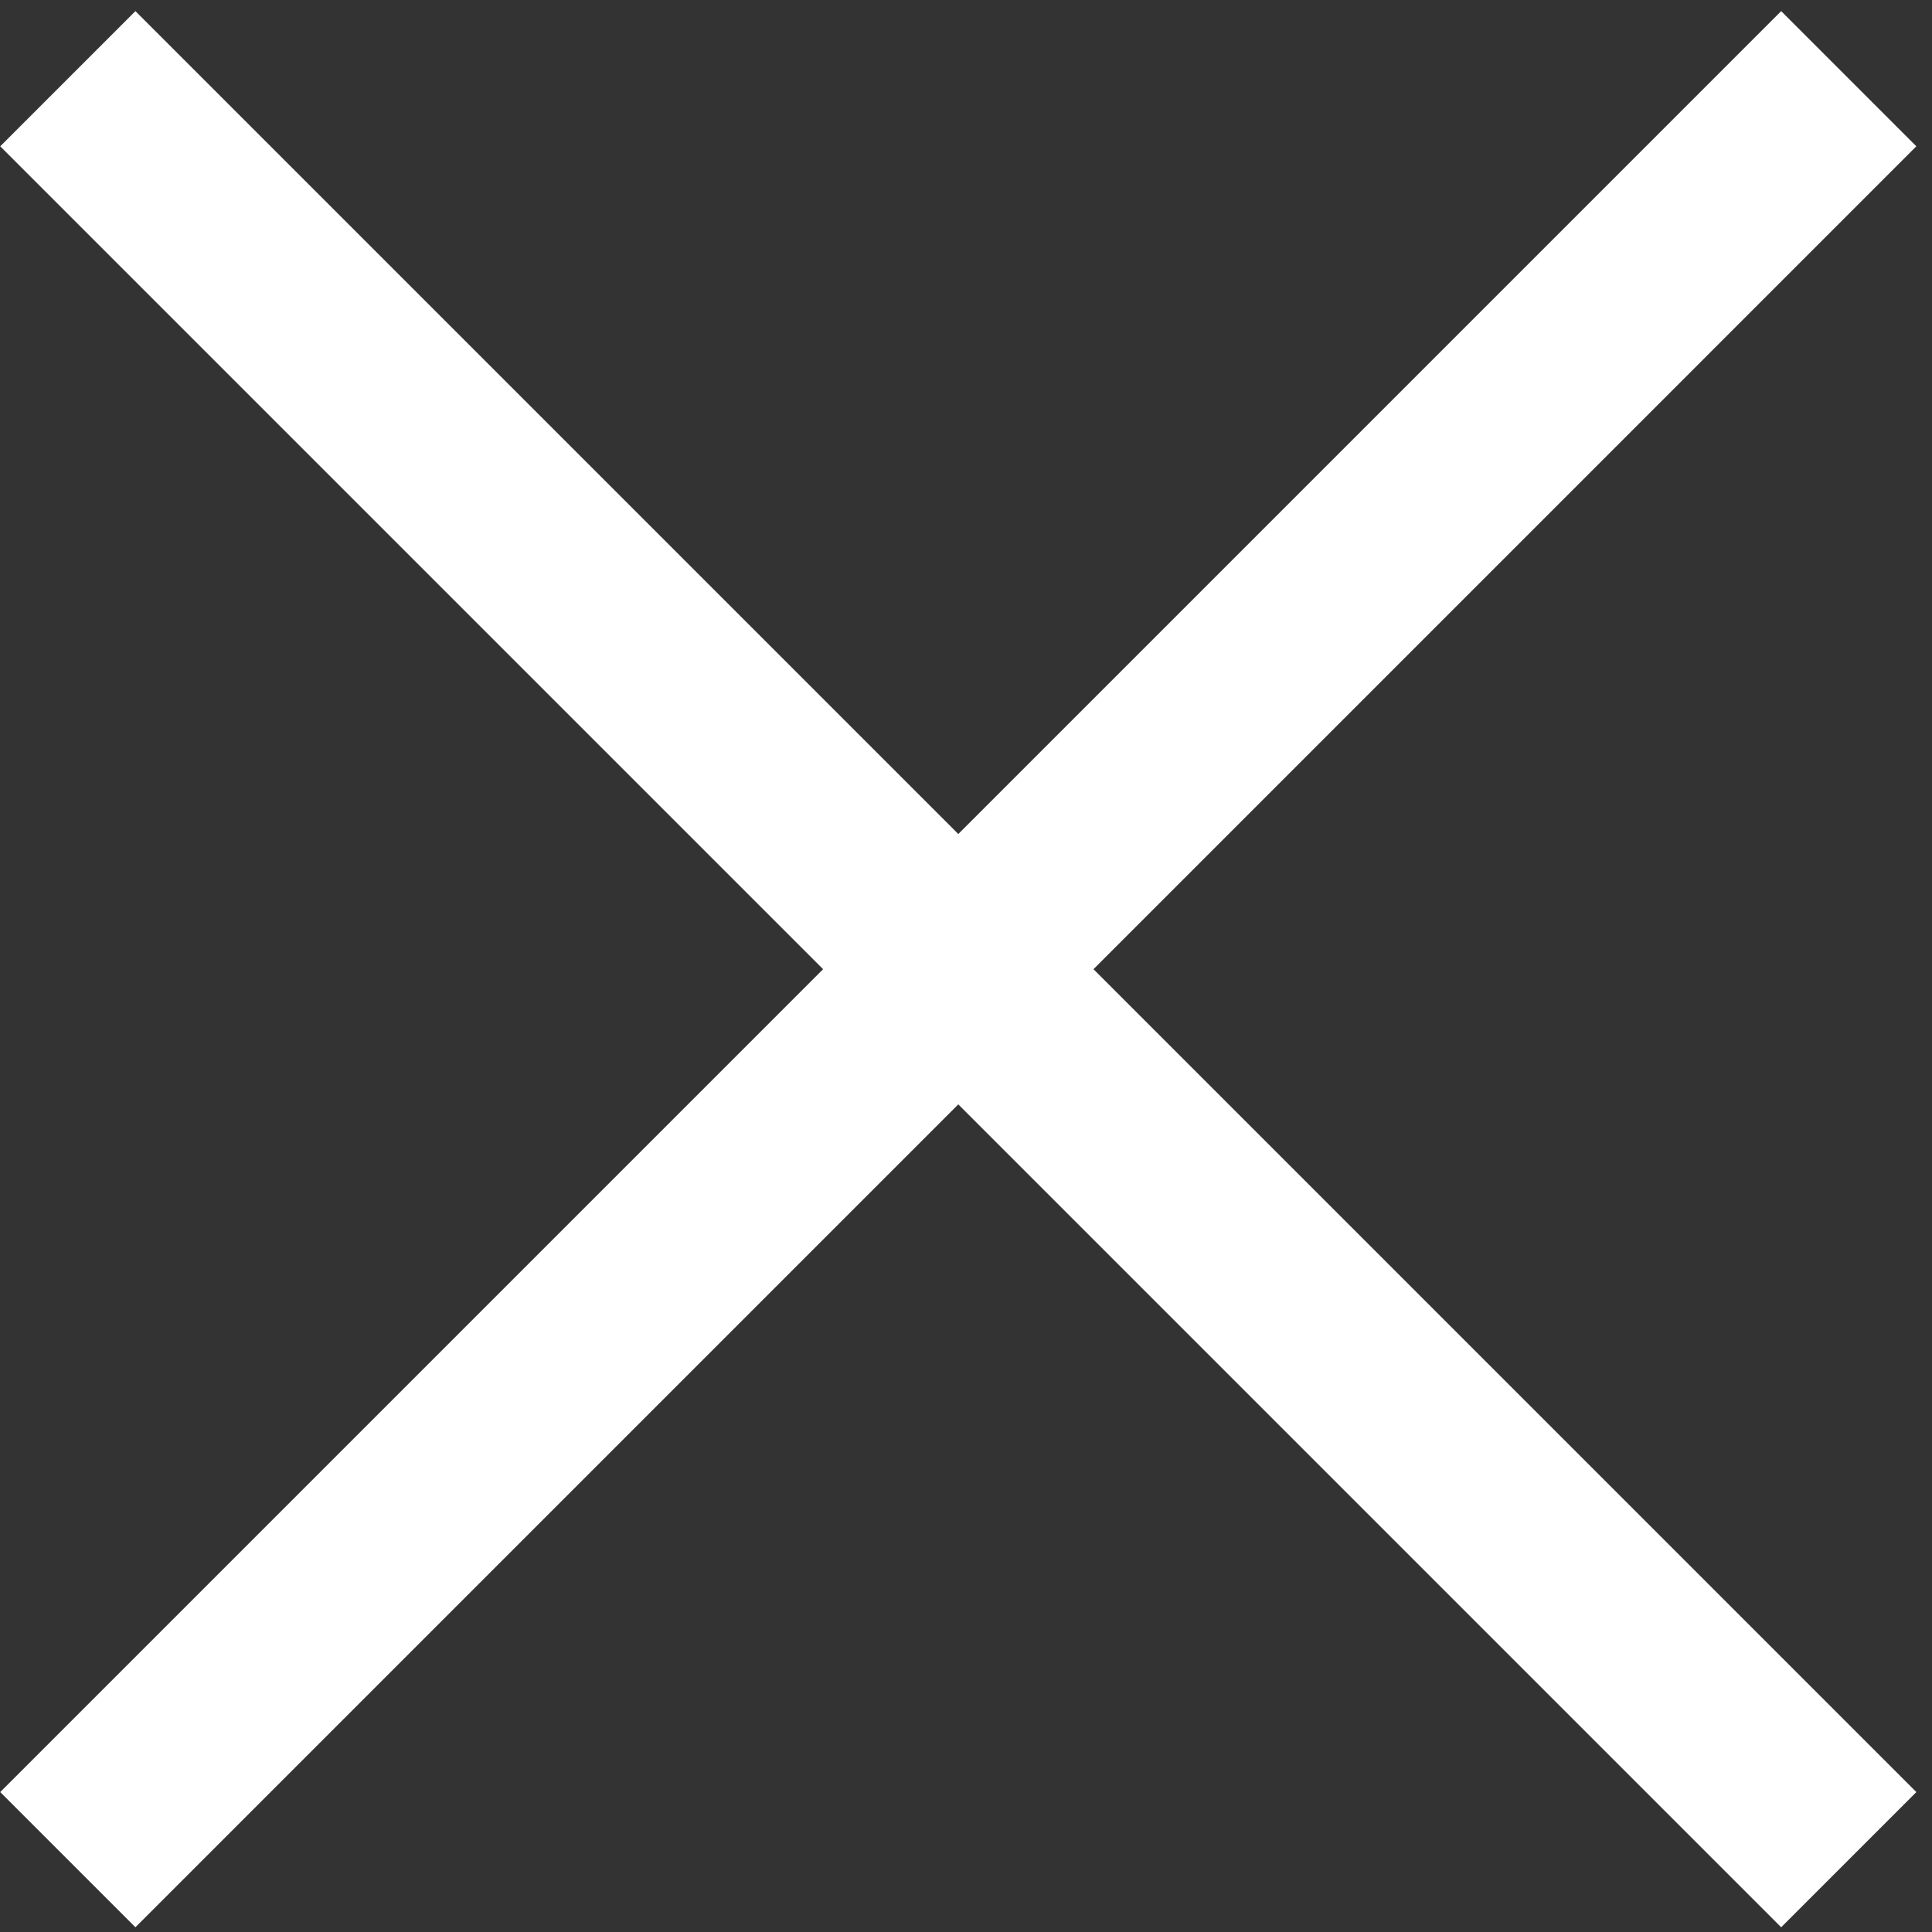
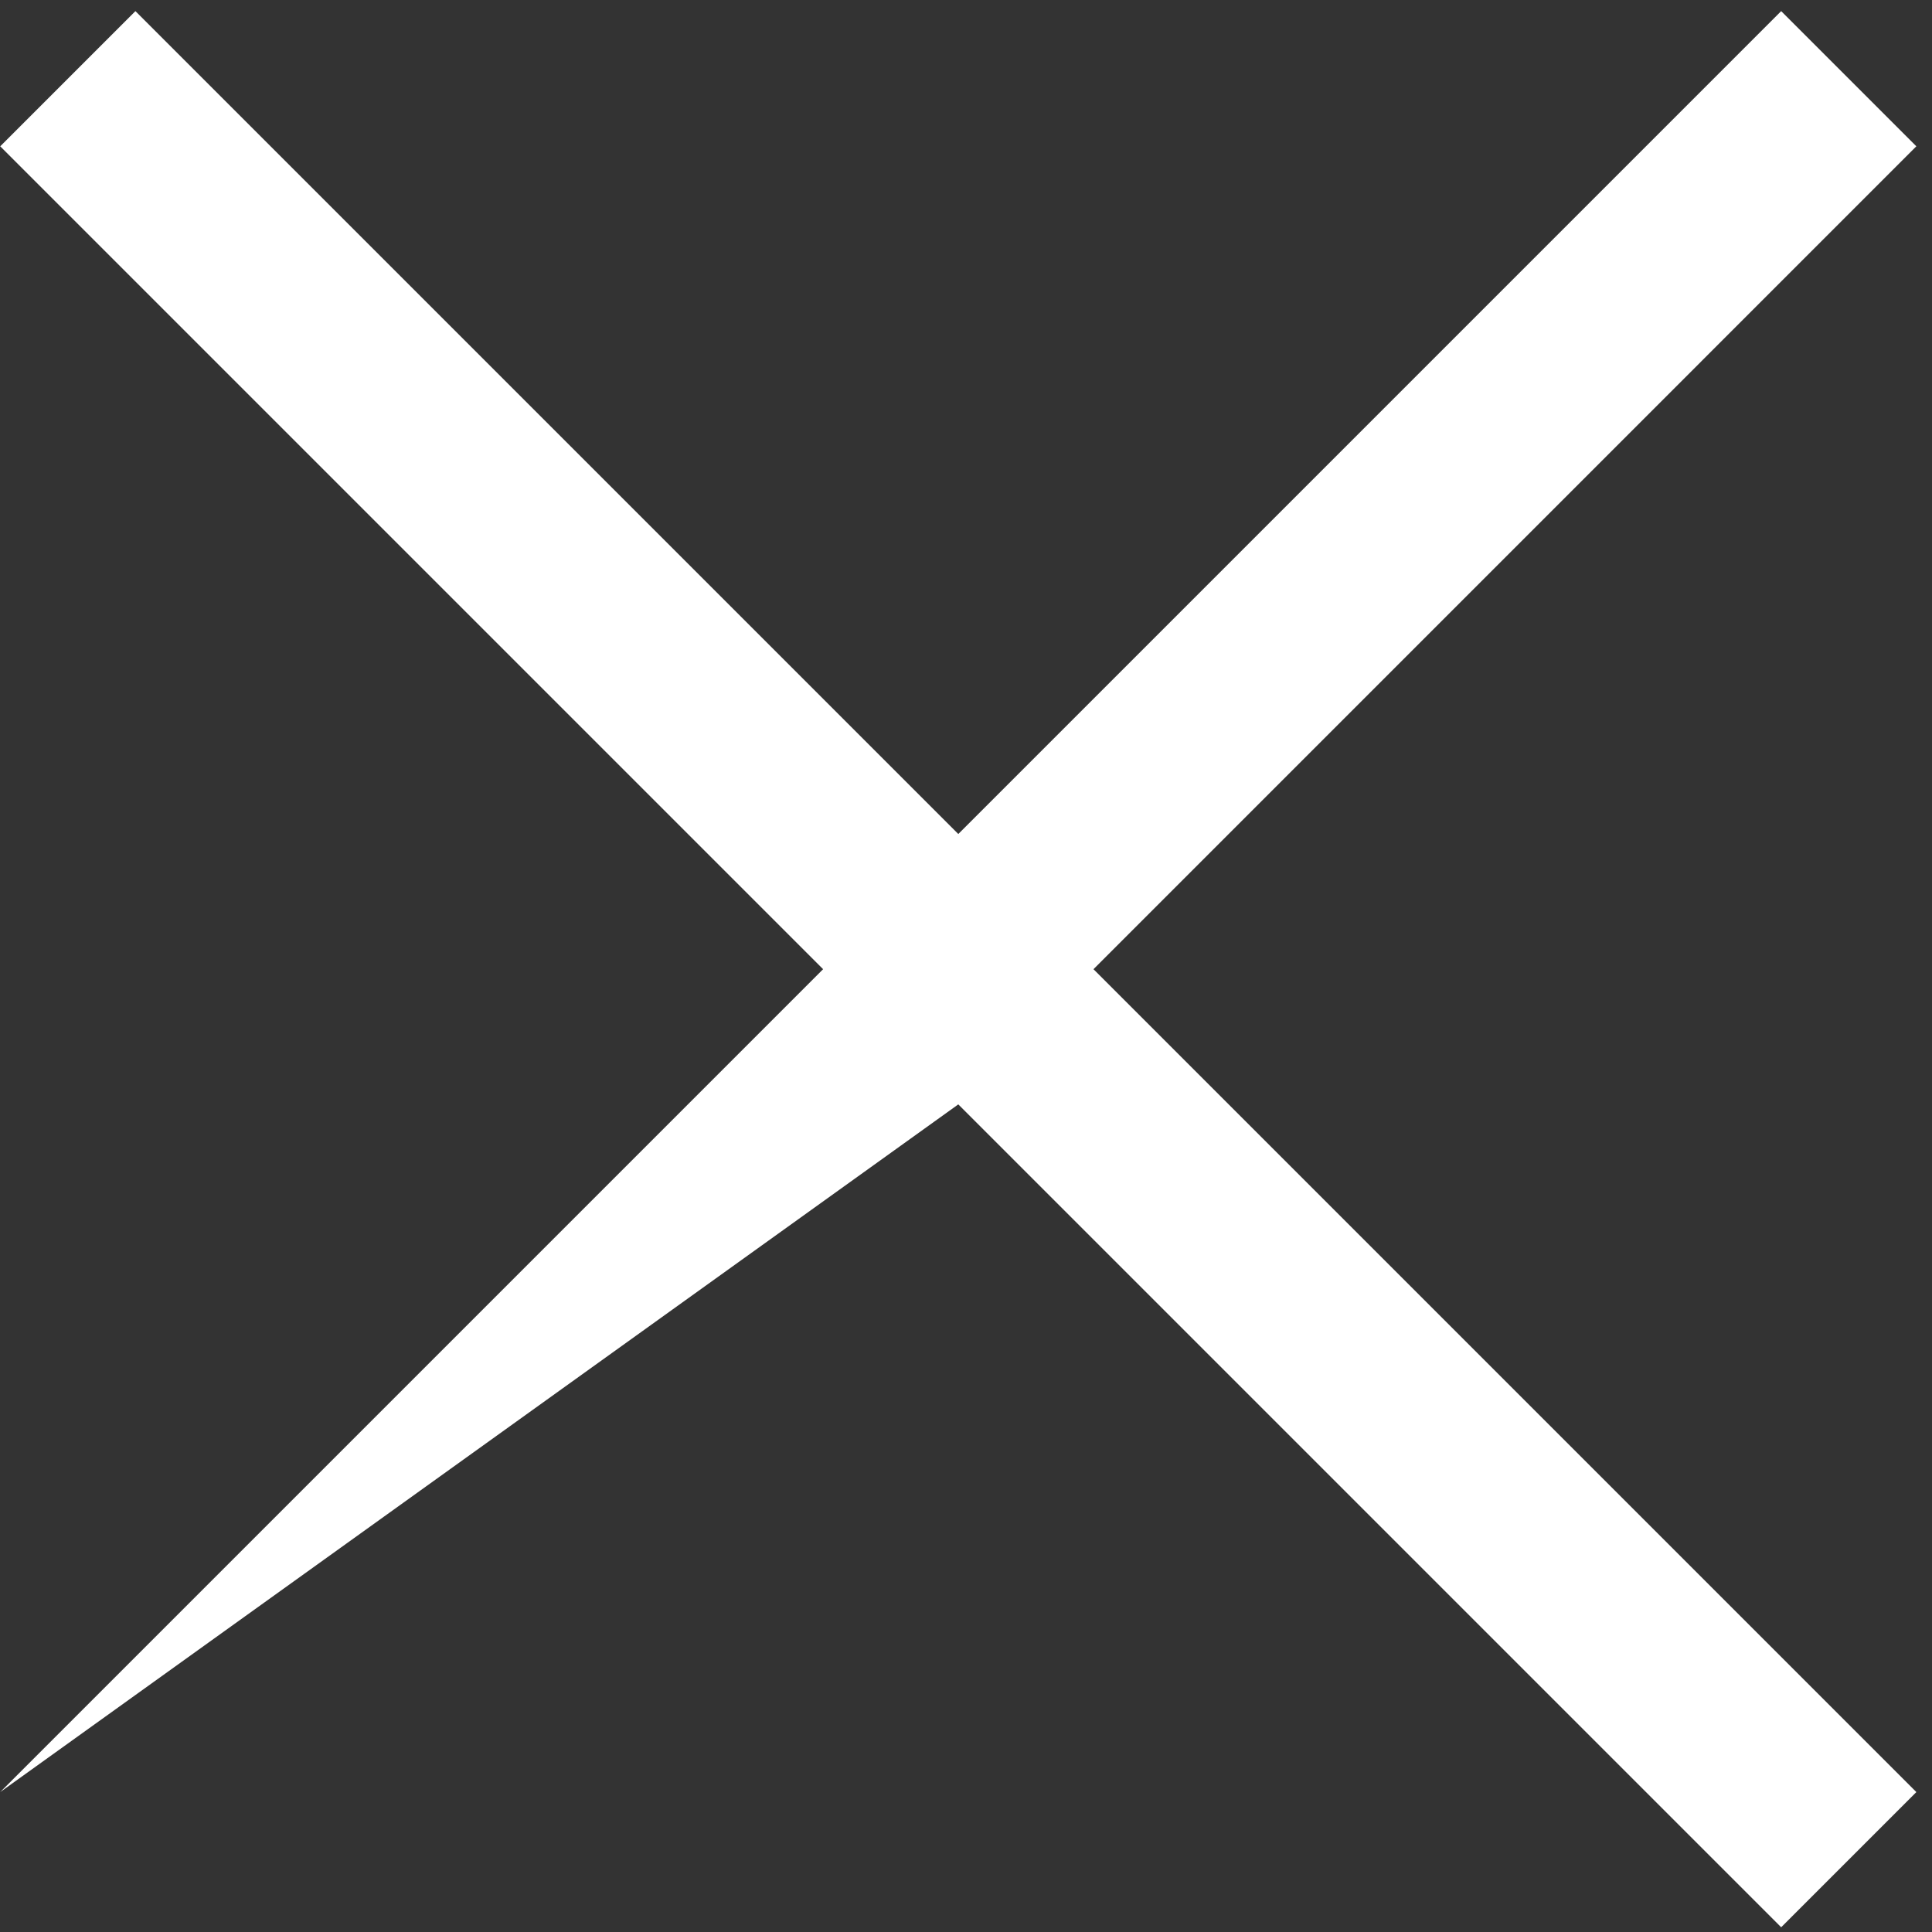
<svg xmlns="http://www.w3.org/2000/svg" width="115" height="115" viewBox="0 0 115 115" fill="none">
  <rect x="0" y="0" width="115" height="115" fill="#333333" stroke="none" />
-   <path fill-rule="evenodd" clip-rule="evenodd" d="M48.994 57.69L0.013 106.671L8.06 114.718L57.041 65.737L106.022 114.718L114.068 106.671L65.088 57.69L114.068 8.709L106.022 0.662L57.041 49.643L8.06 0.662L0.013 8.709L48.994 57.69Z" fill="white" />
+   <path fill-rule="evenodd" clip-rule="evenodd" d="M48.994 57.69L0.013 106.671L57.041 65.737L106.022 114.718L114.068 106.671L65.088 57.69L114.068 8.709L106.022 0.662L57.041 49.643L8.06 0.662L0.013 8.709L48.994 57.69Z" fill="white" />
</svg>